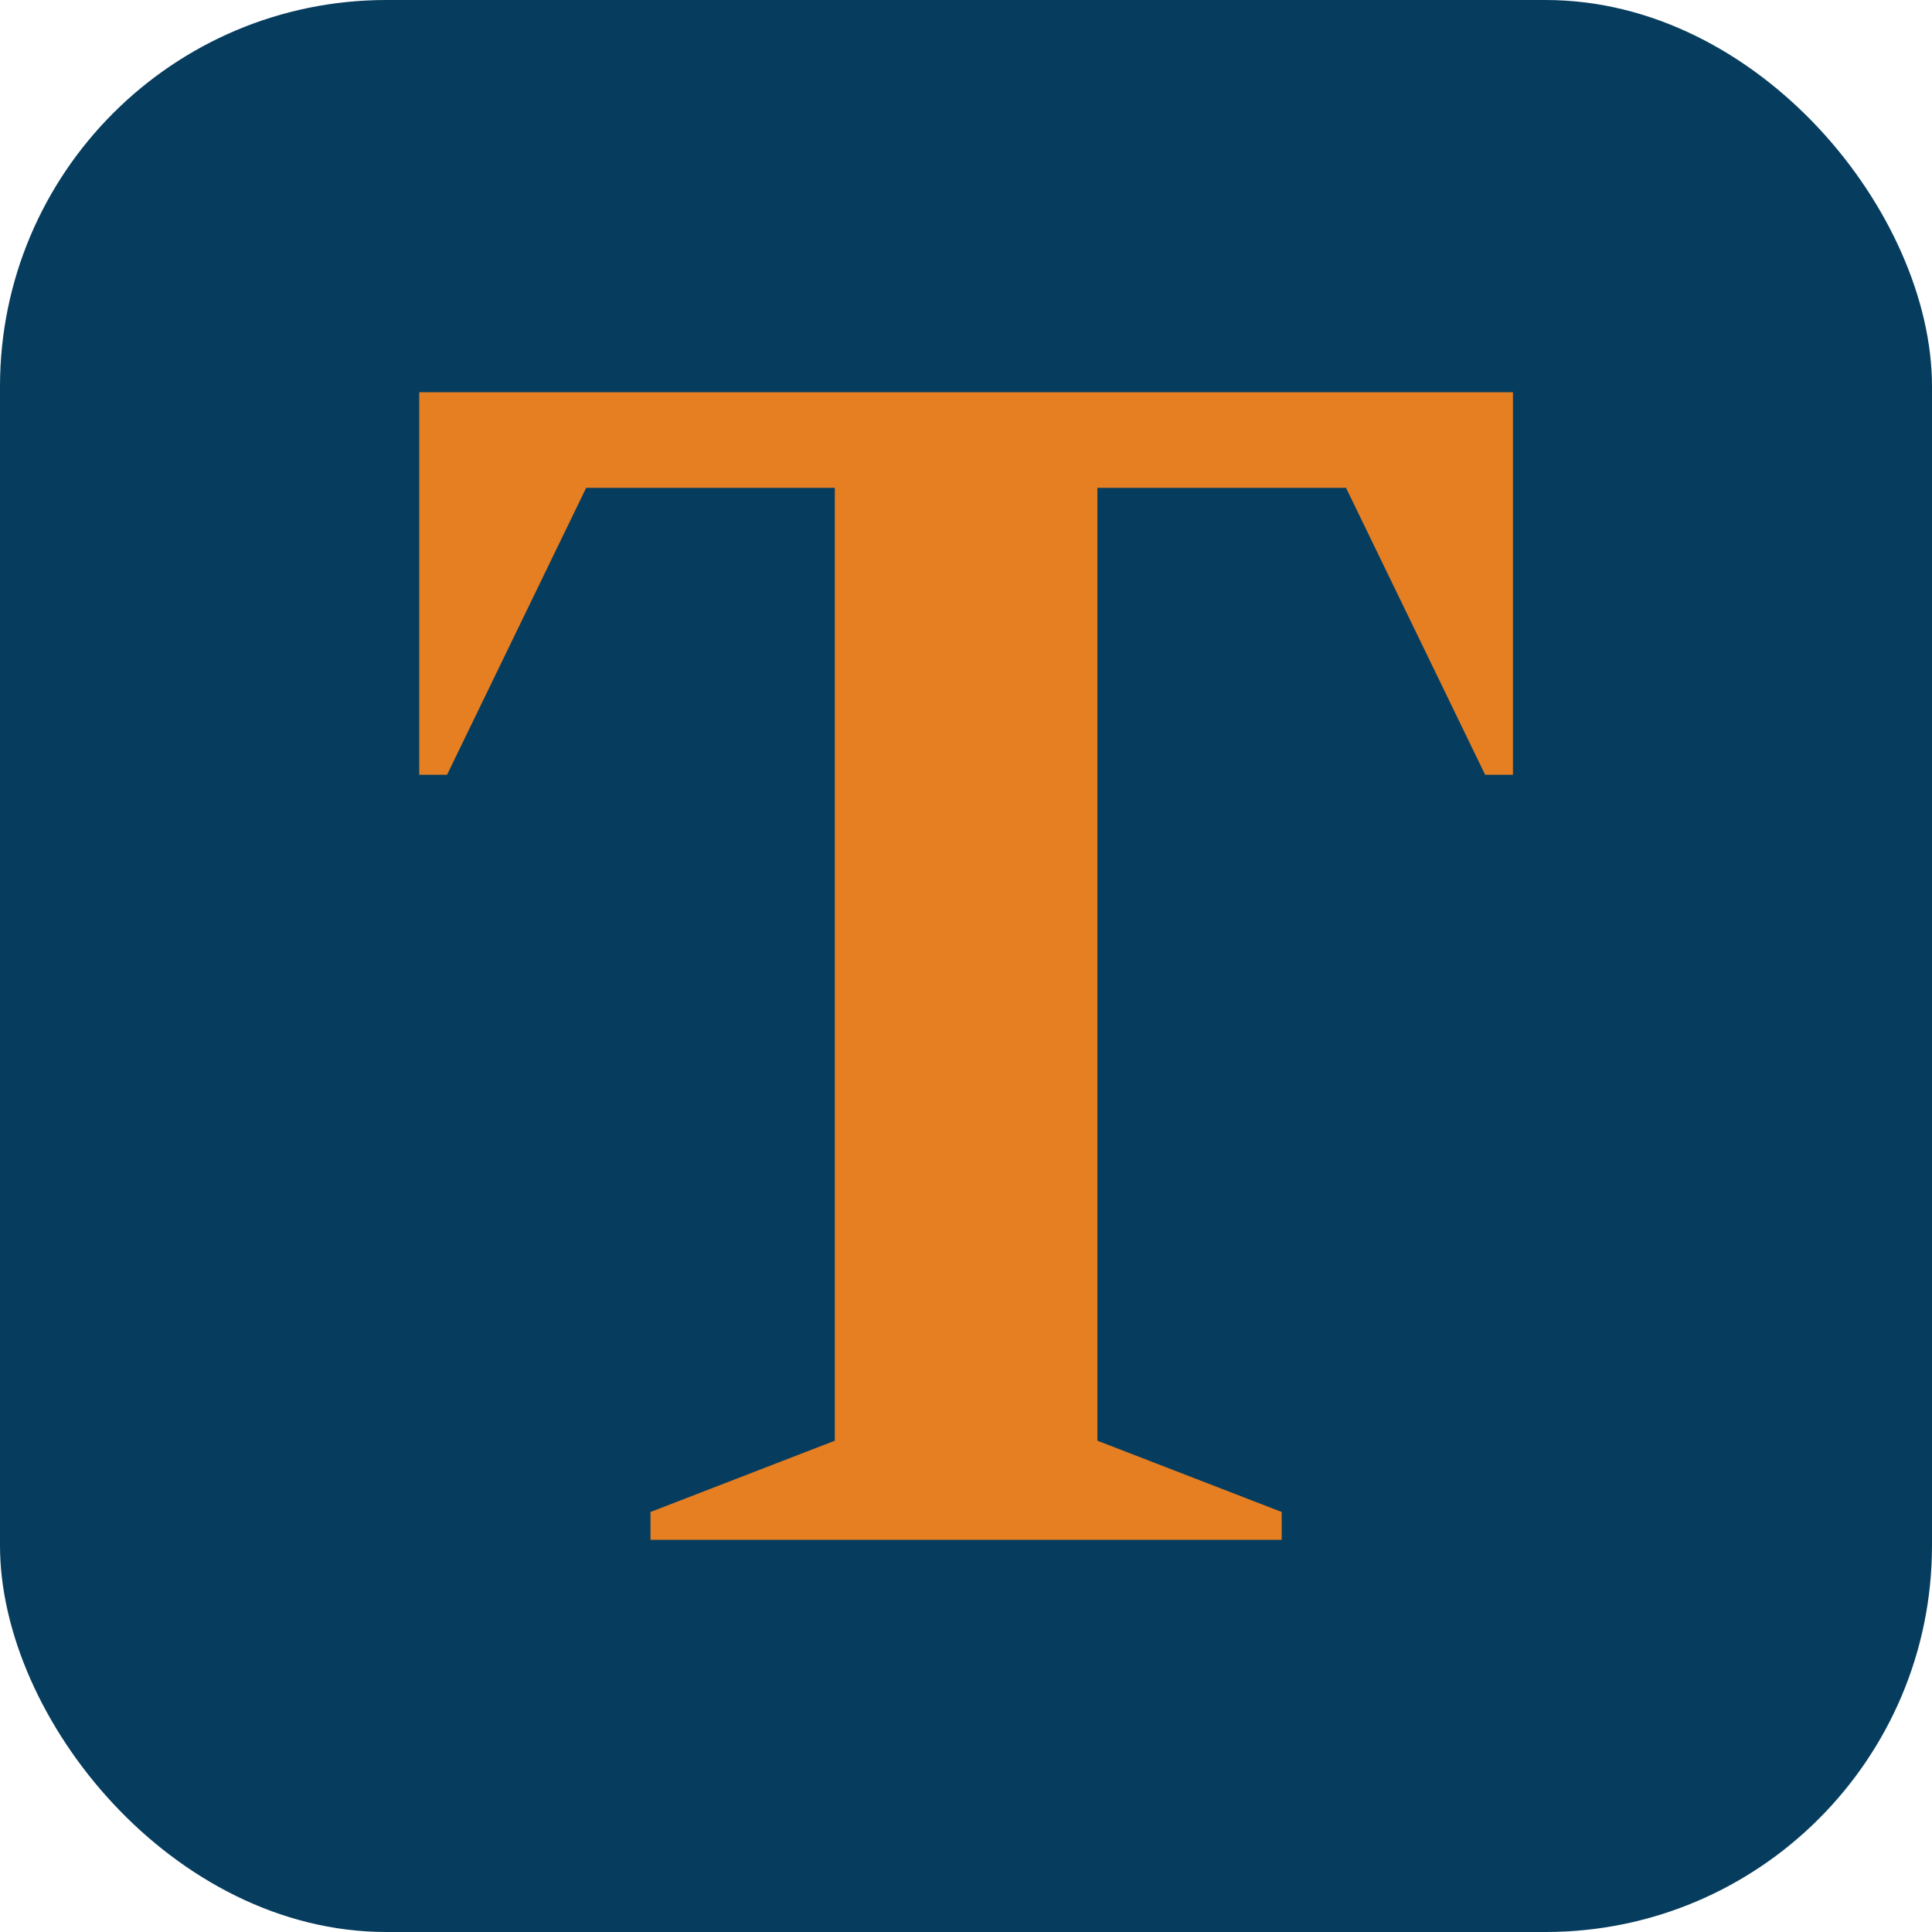
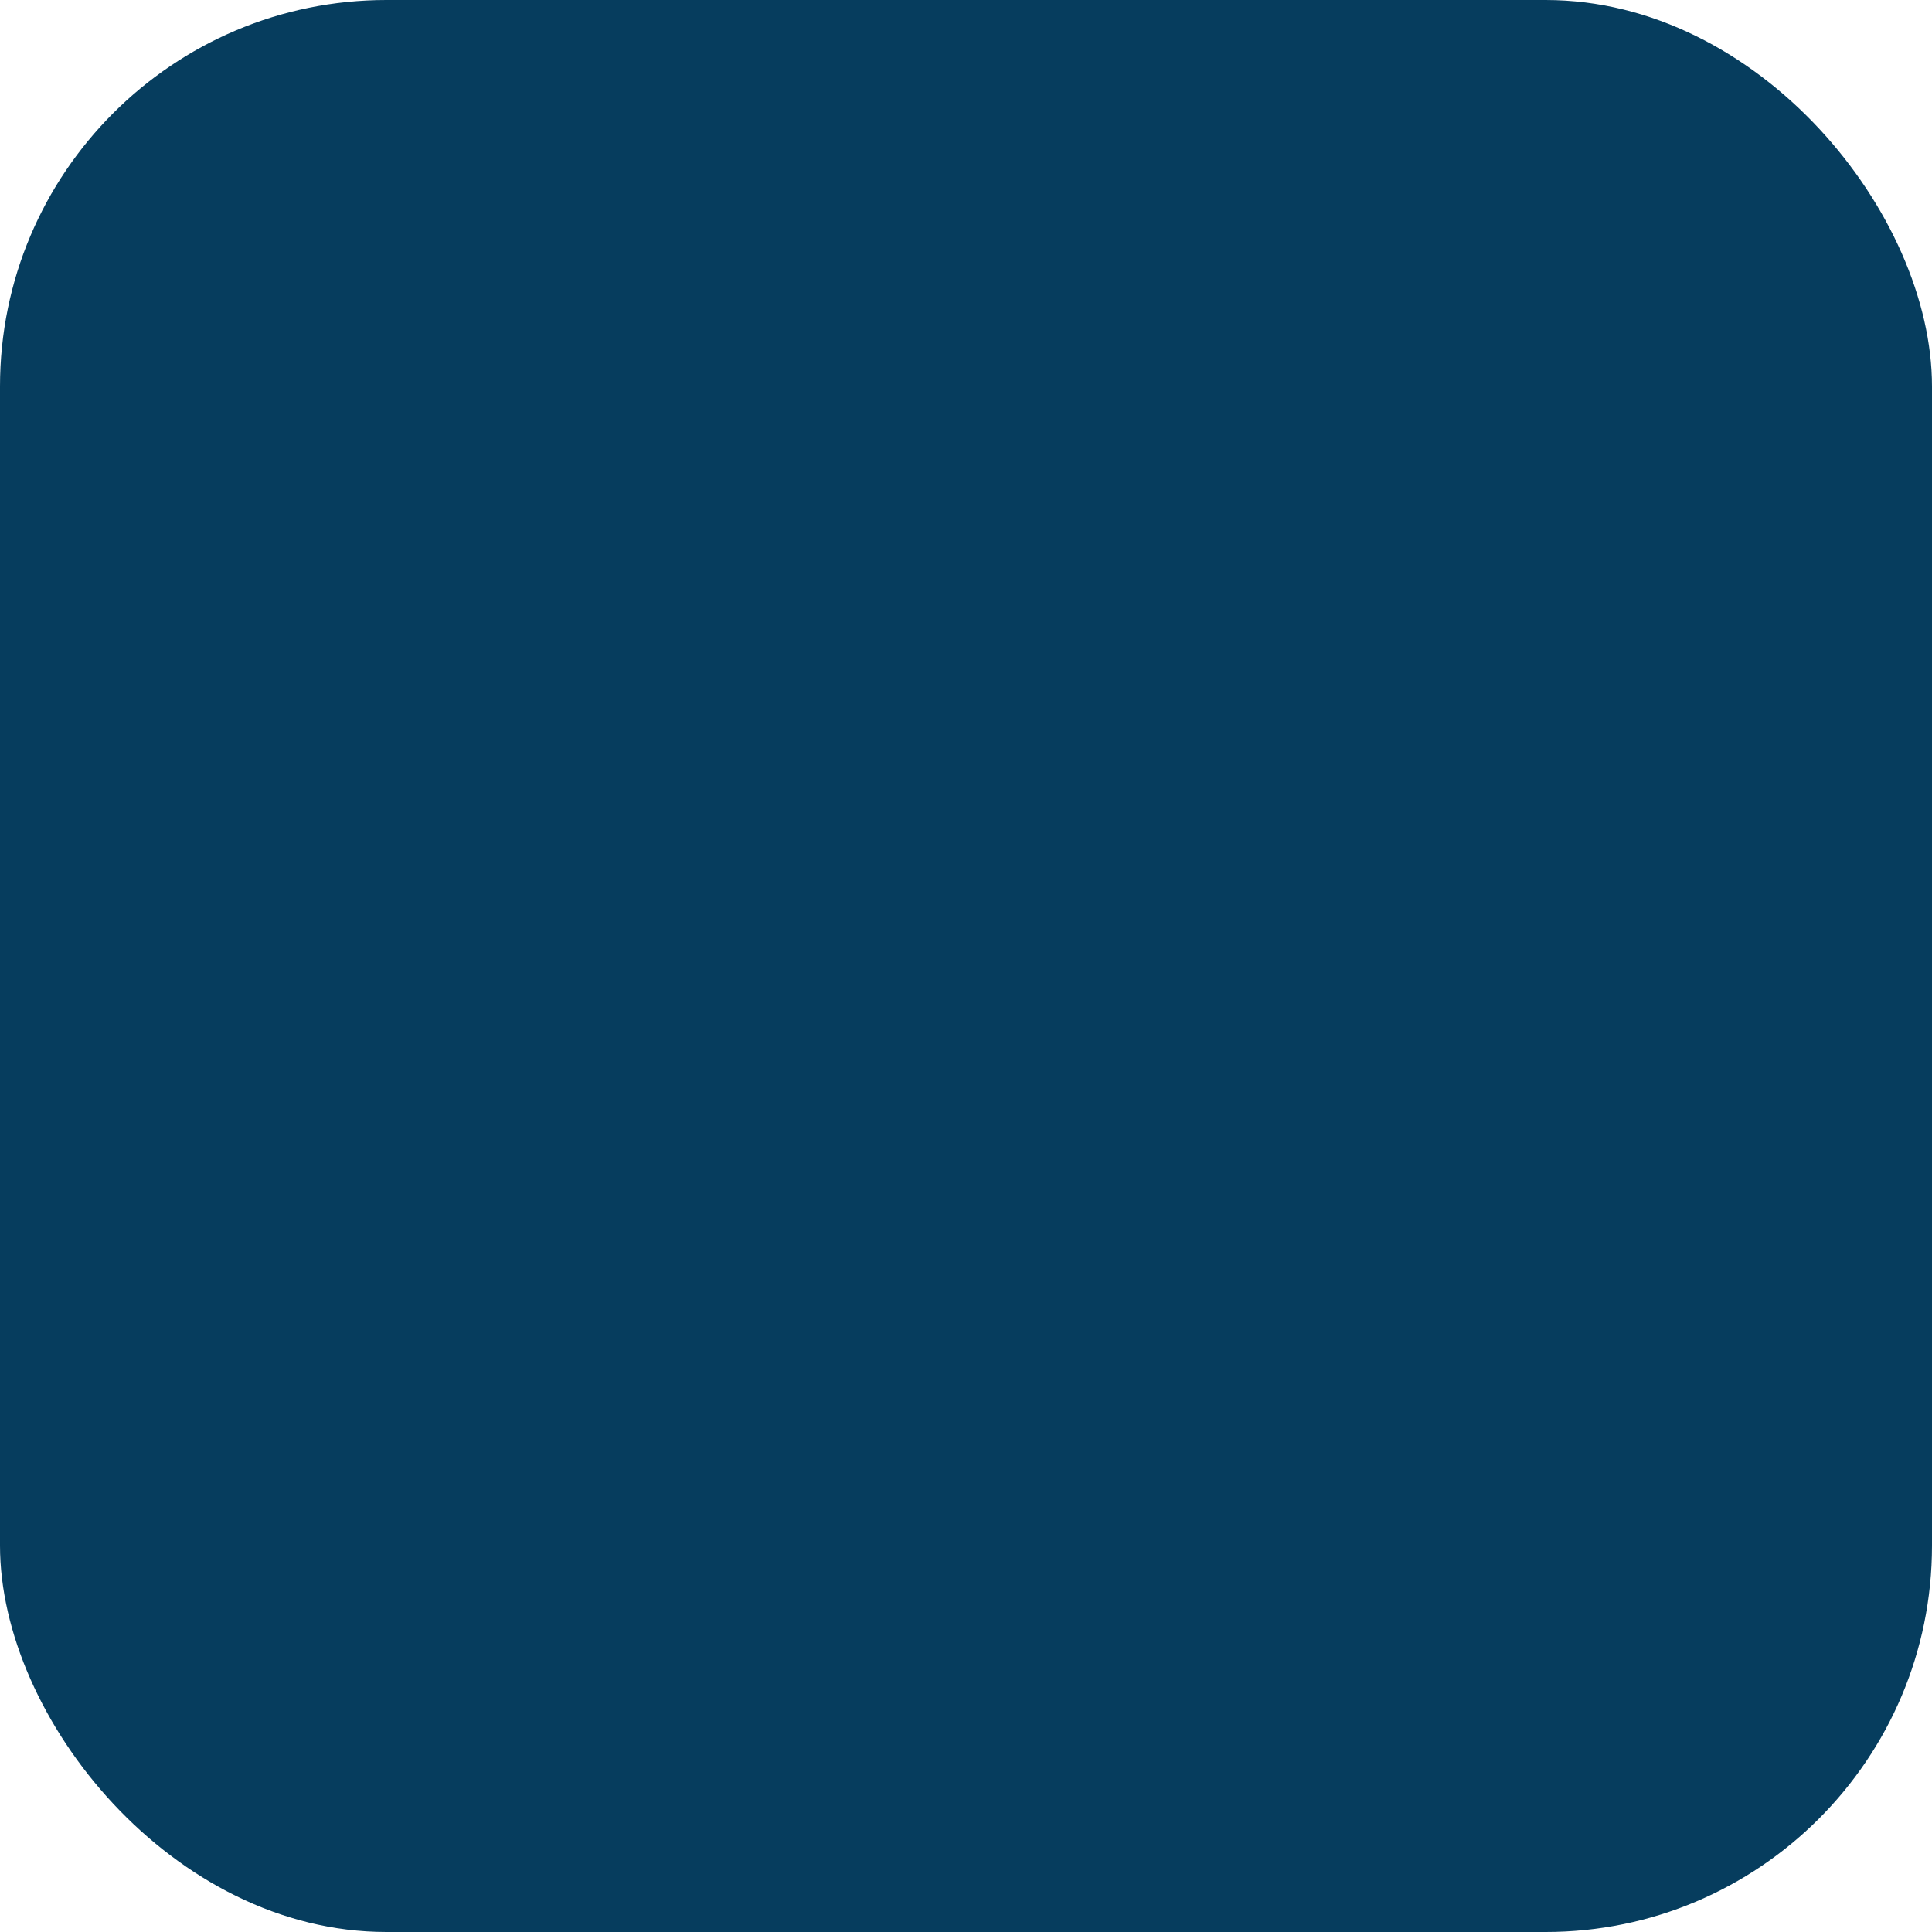
<svg xmlns="http://www.w3.org/2000/svg" width="256" height="256" viewBox="0 0 100 100">
  <rect width="100" height="100" rx="20" fill="#063d5e" />
-   <path fill="#e67e22" d="M66.34 79.70L33.67 79.70L33.67 78.26L43.21 74.57L43.21 25.25L30.34 25.25L23.14 40.10L21.70 40.10L21.70 20.30L78.31 20.30L78.31 40.10L76.87 40.10L69.67 25.25L56.80 25.25L56.80 74.57L66.34 78.26L66.34 79.70Z" />
</svg>